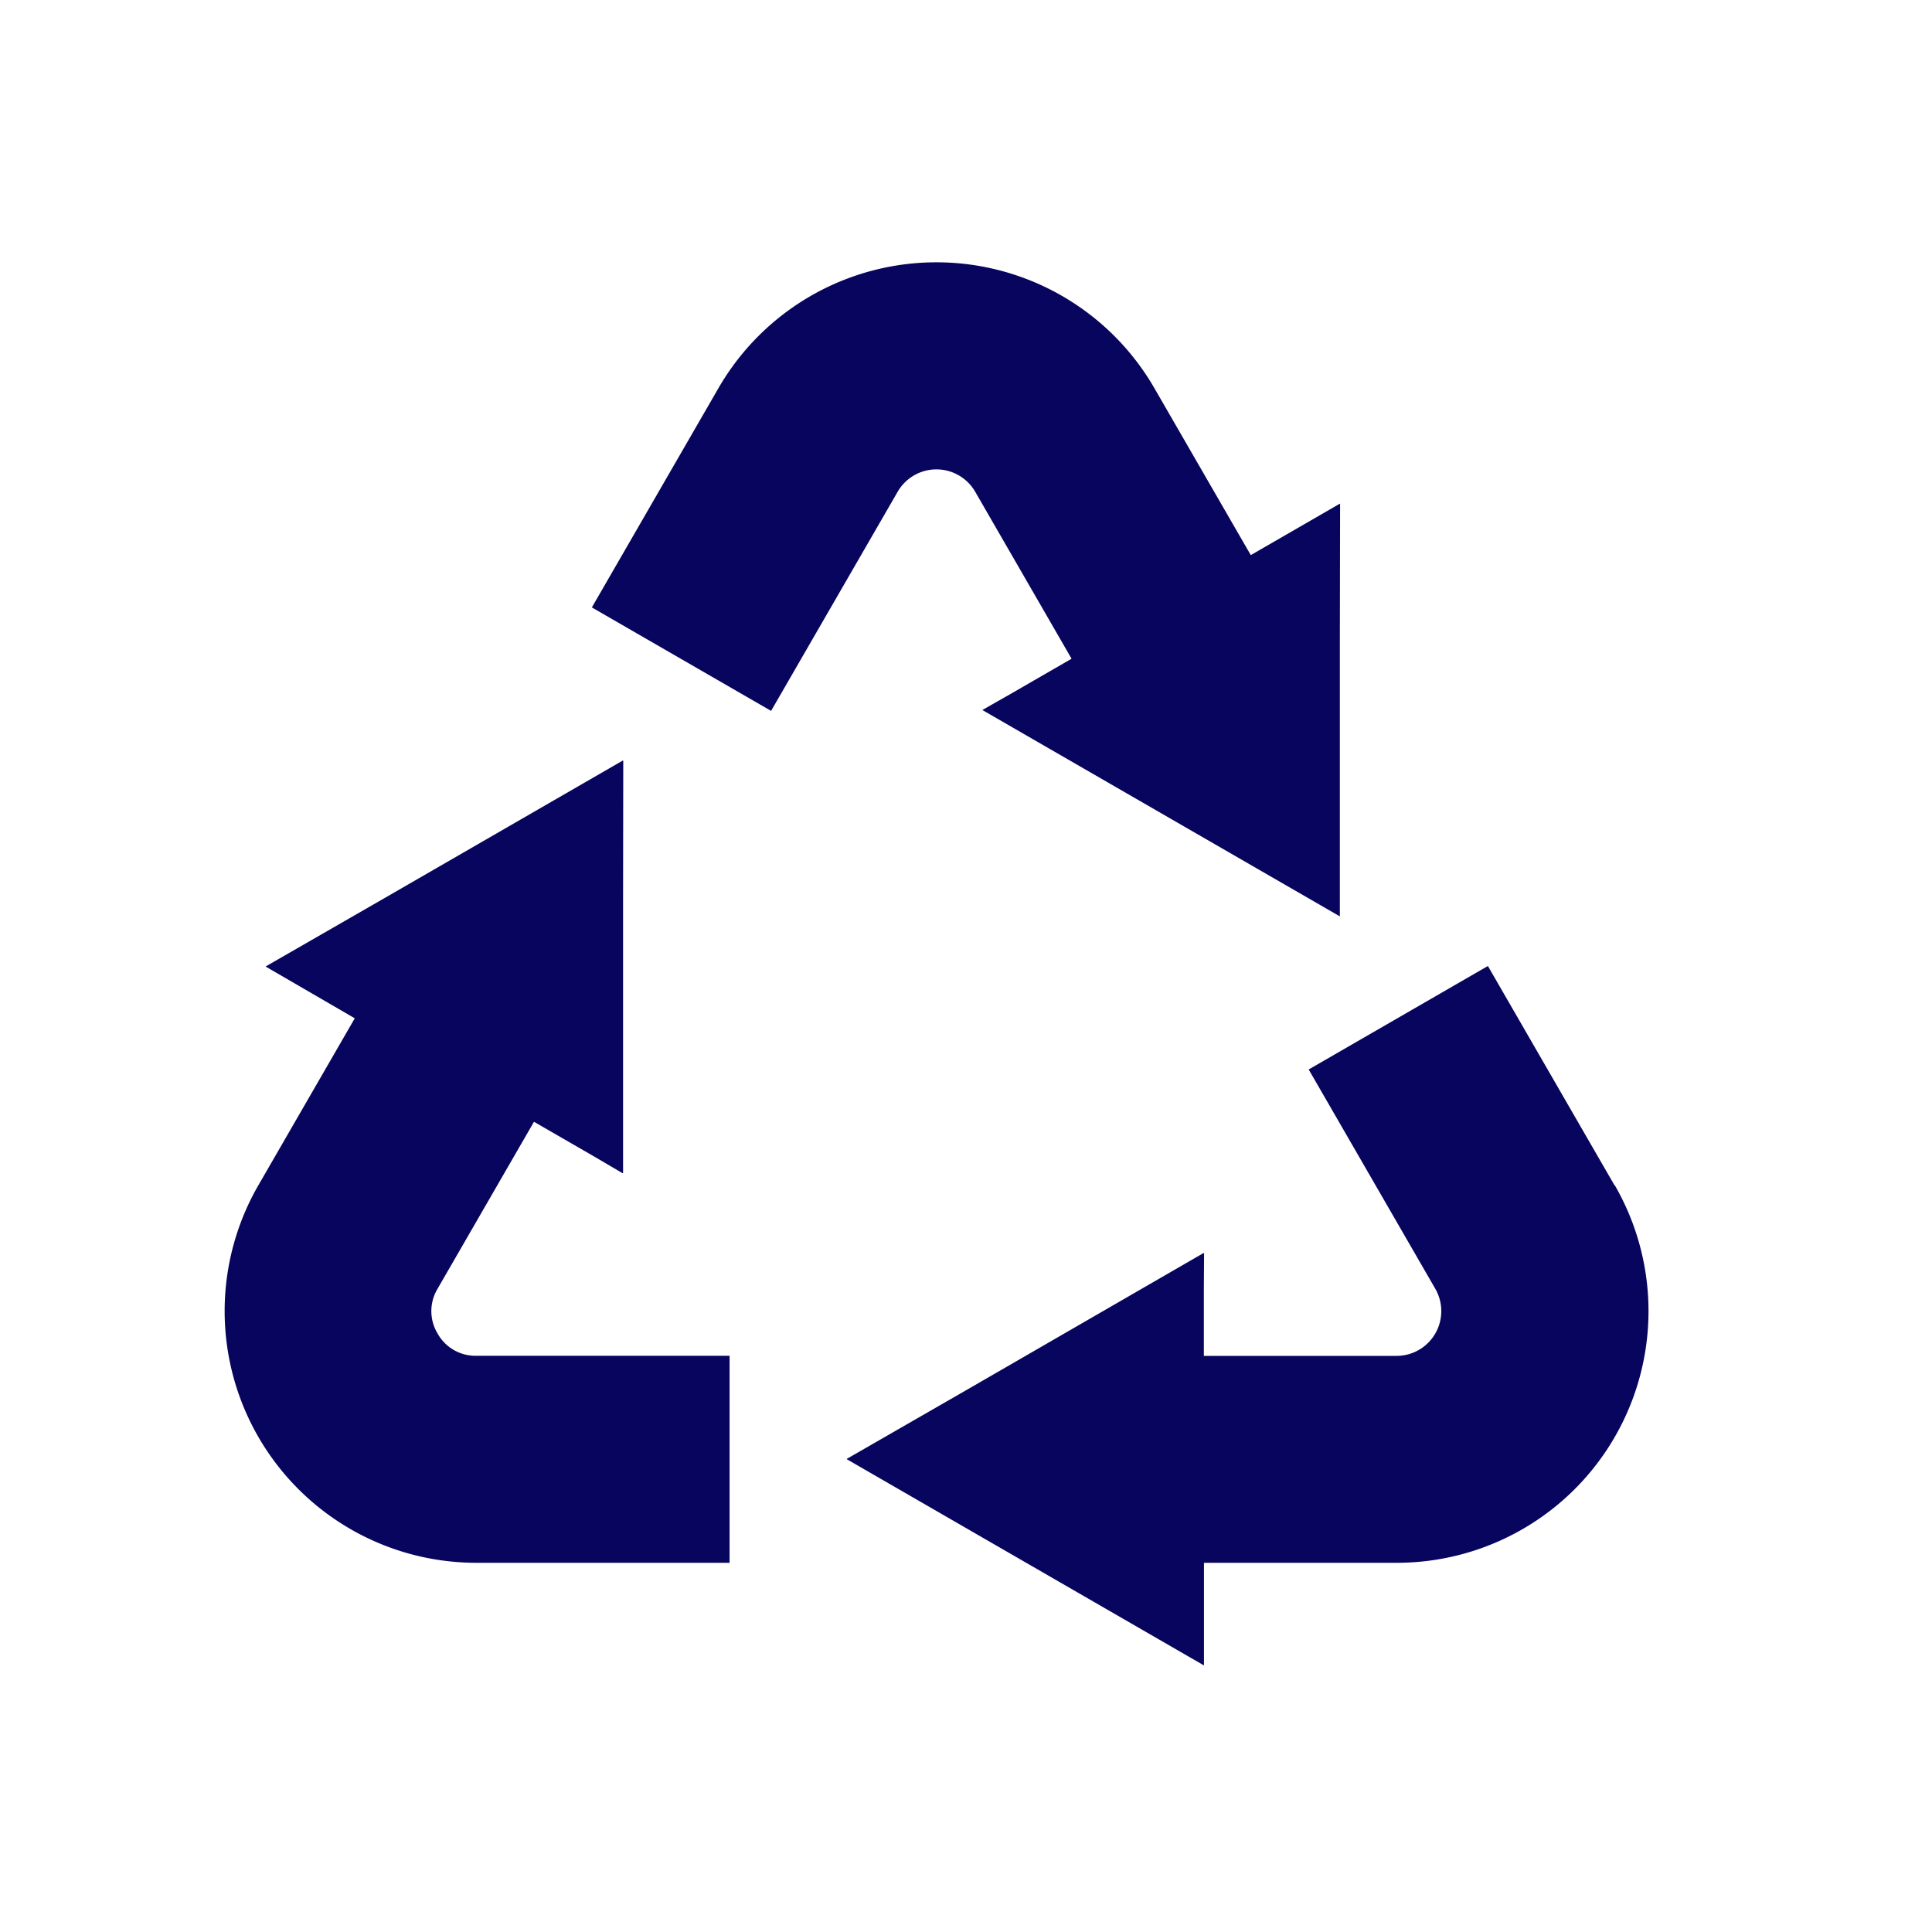
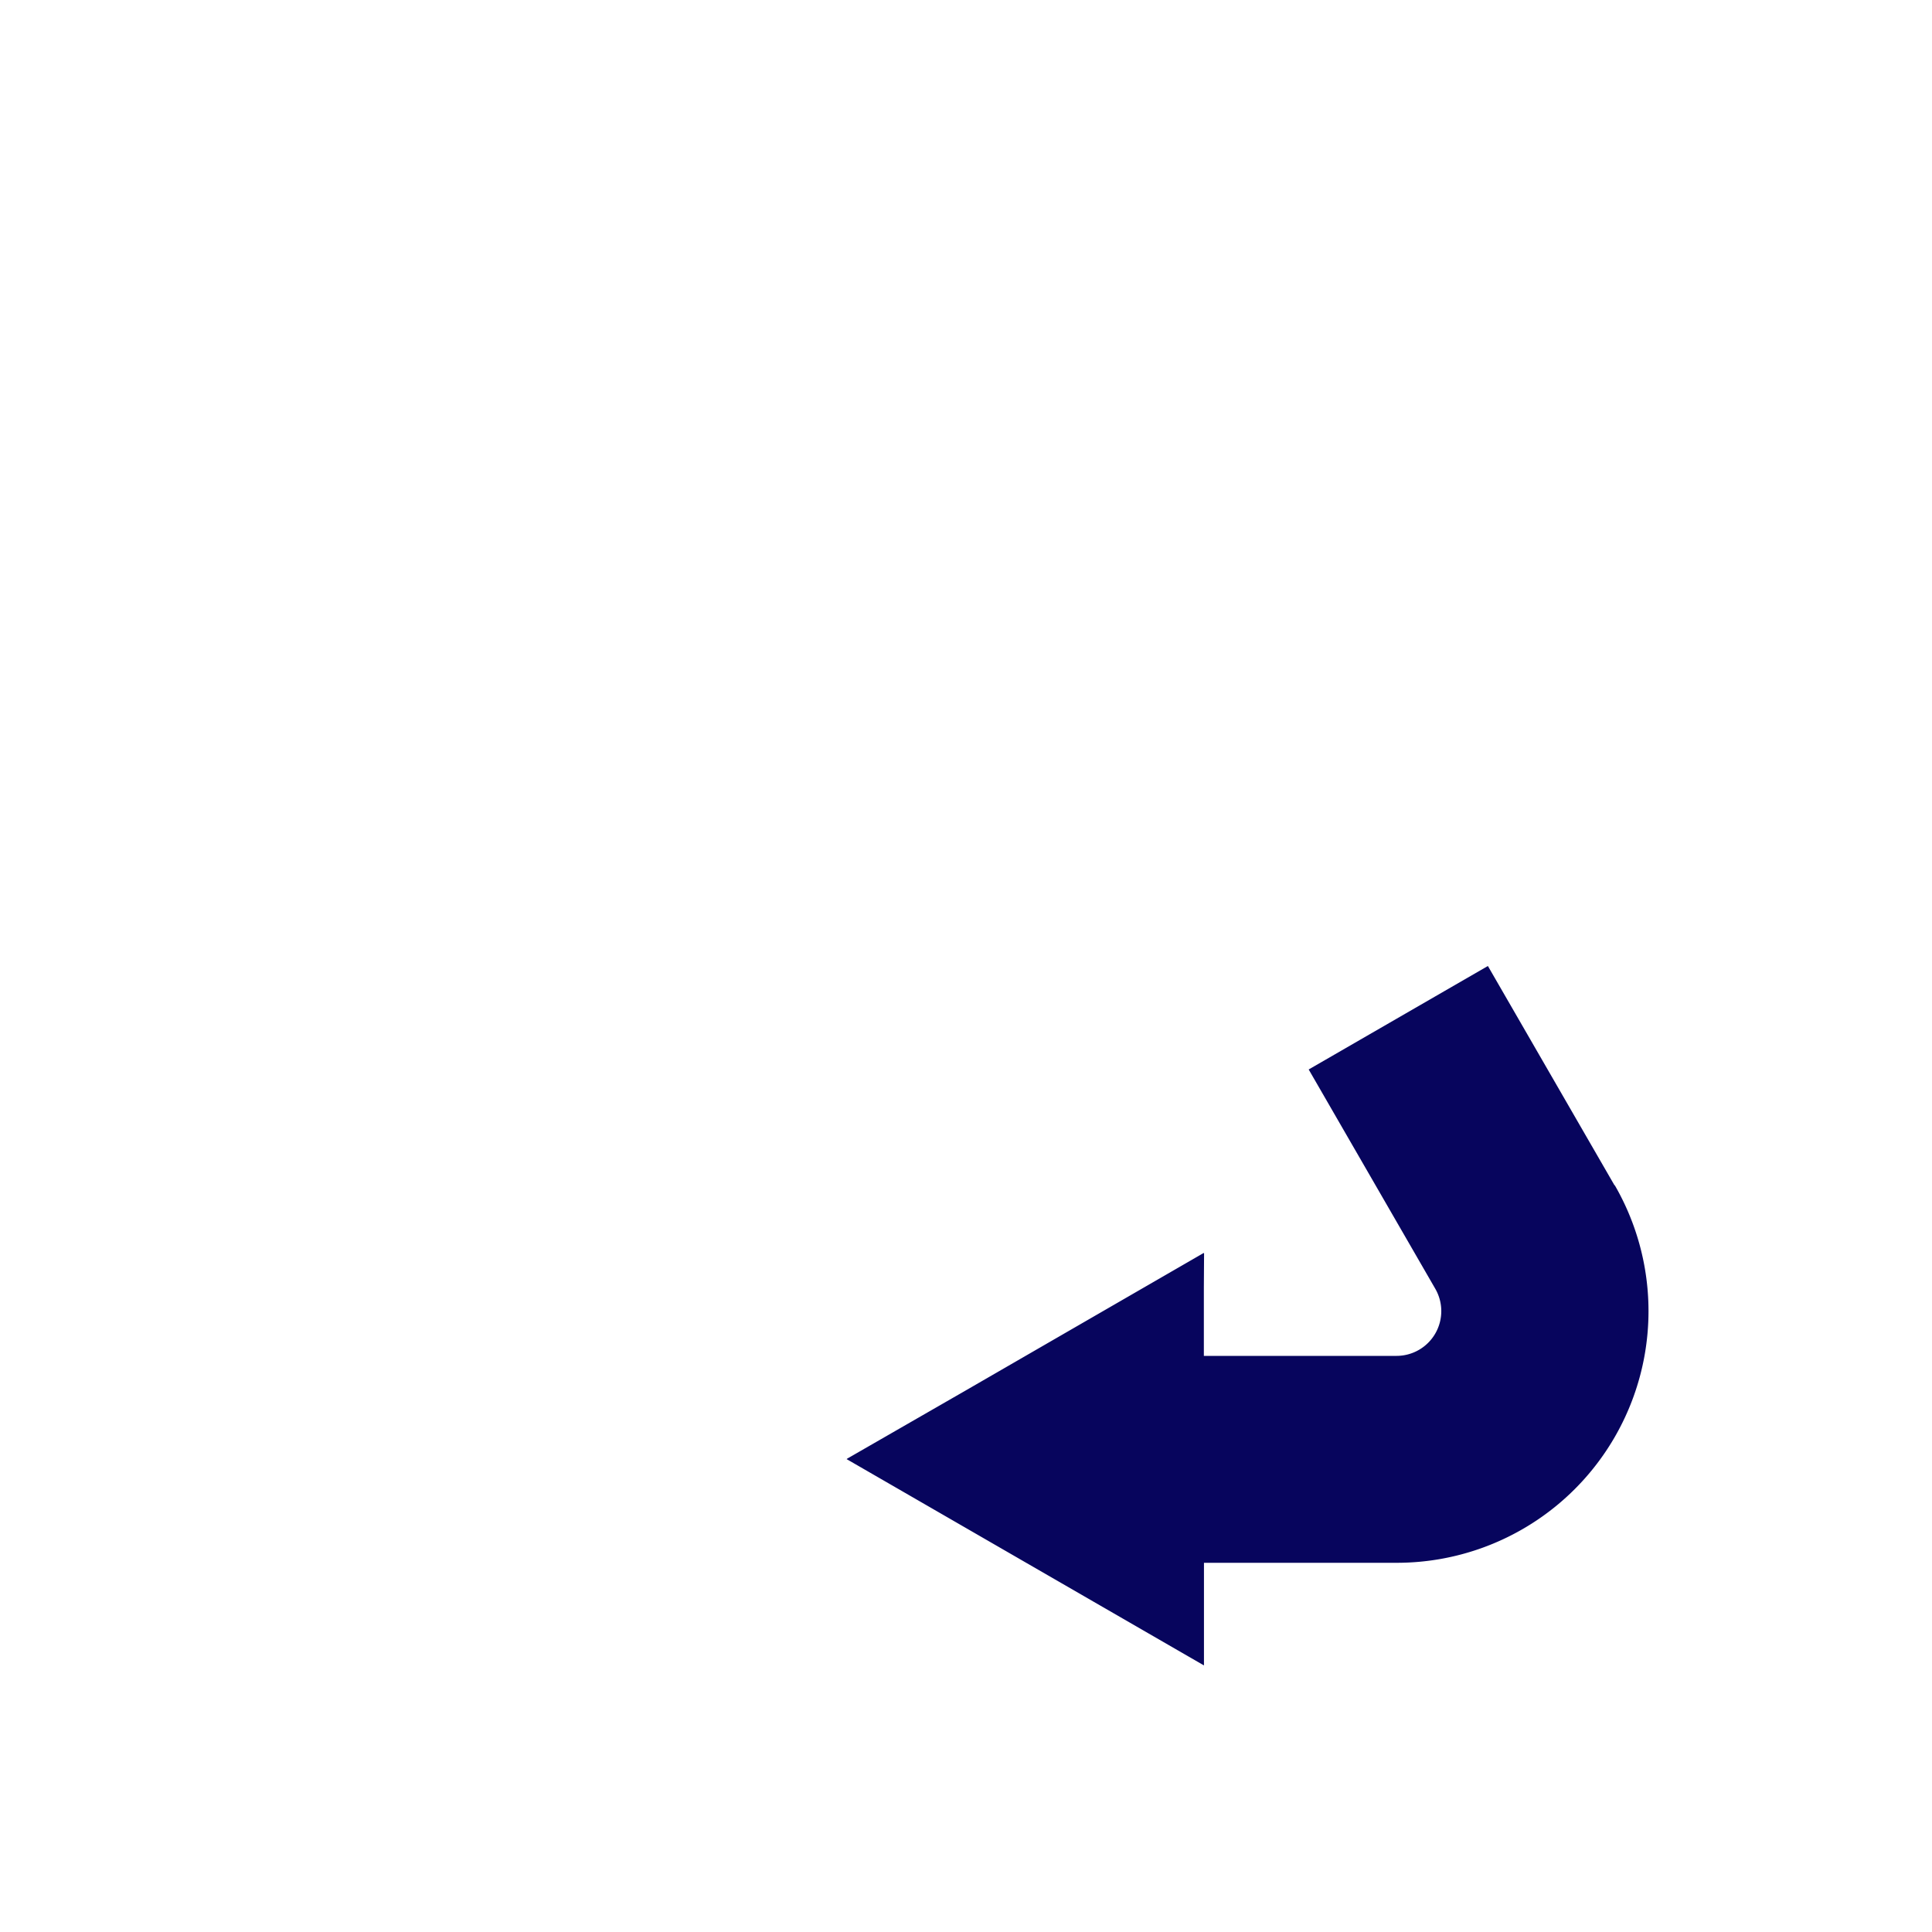
<svg xmlns="http://www.w3.org/2000/svg" width="70" height="70" viewBox="0 0 70 70">
  <g transform="translate(-1404.876 -2896.49)">
    <rect width="70" height="70" transform="translate(1404.876 2896.49)" fill="none" />
-     <path d="M143.23,12.118a1.622,1.622,0,0,1,2.809,0l3.492,6.05-2.144,1.238-1.077.613.008,0-.016.009,12.949,7.475V17.529l.009-4.96-.008,0v-.019l-3.228,1.864-3.493-6.05a9.119,9.119,0,0,0-15.794,0l-4.587,7.945,6.463,3.731.017.01h0l.014.008Z" transform="translate(1294.17 2902.189)" fill="#07055d" />
    <path d="M251.464,264.632l-4.587-7.945-6.451,3.725-.028.016h0l-.014.008,4.587,7.945a1.621,1.621,0,0,1-1.4,2.432h-6.985v-2.483l.008-1.23-.008,0v-.019l-8.6,4.969-4.336,2.494.008,0-.016.009,12.948,7.476V278.31h6.985a9.119,9.119,0,0,0,7.9-13.678Z" transform="translate(1211.908 2674.803)" fill="#07055d" />
-     <path d="M7.73,203.59a1.57,1.57,0,0,1,0-1.621l3.493-6.05,2.138,1.234,1.074.63v-.009l.016.009v-9.959l.007-4.979-.008,0v-.019l-8.618,4.975-4.322,2.486.008,0-.016.009L4.73,192.17l-3.493,6.05a9.119,9.119,0,0,0,7.9,13.678h9.173v-7.5H9.134A1.571,1.571,0,0,1,7.73,203.59Z" transform="translate(1413 2741.215)" fill="#07055d" />
  </g>
</svg>